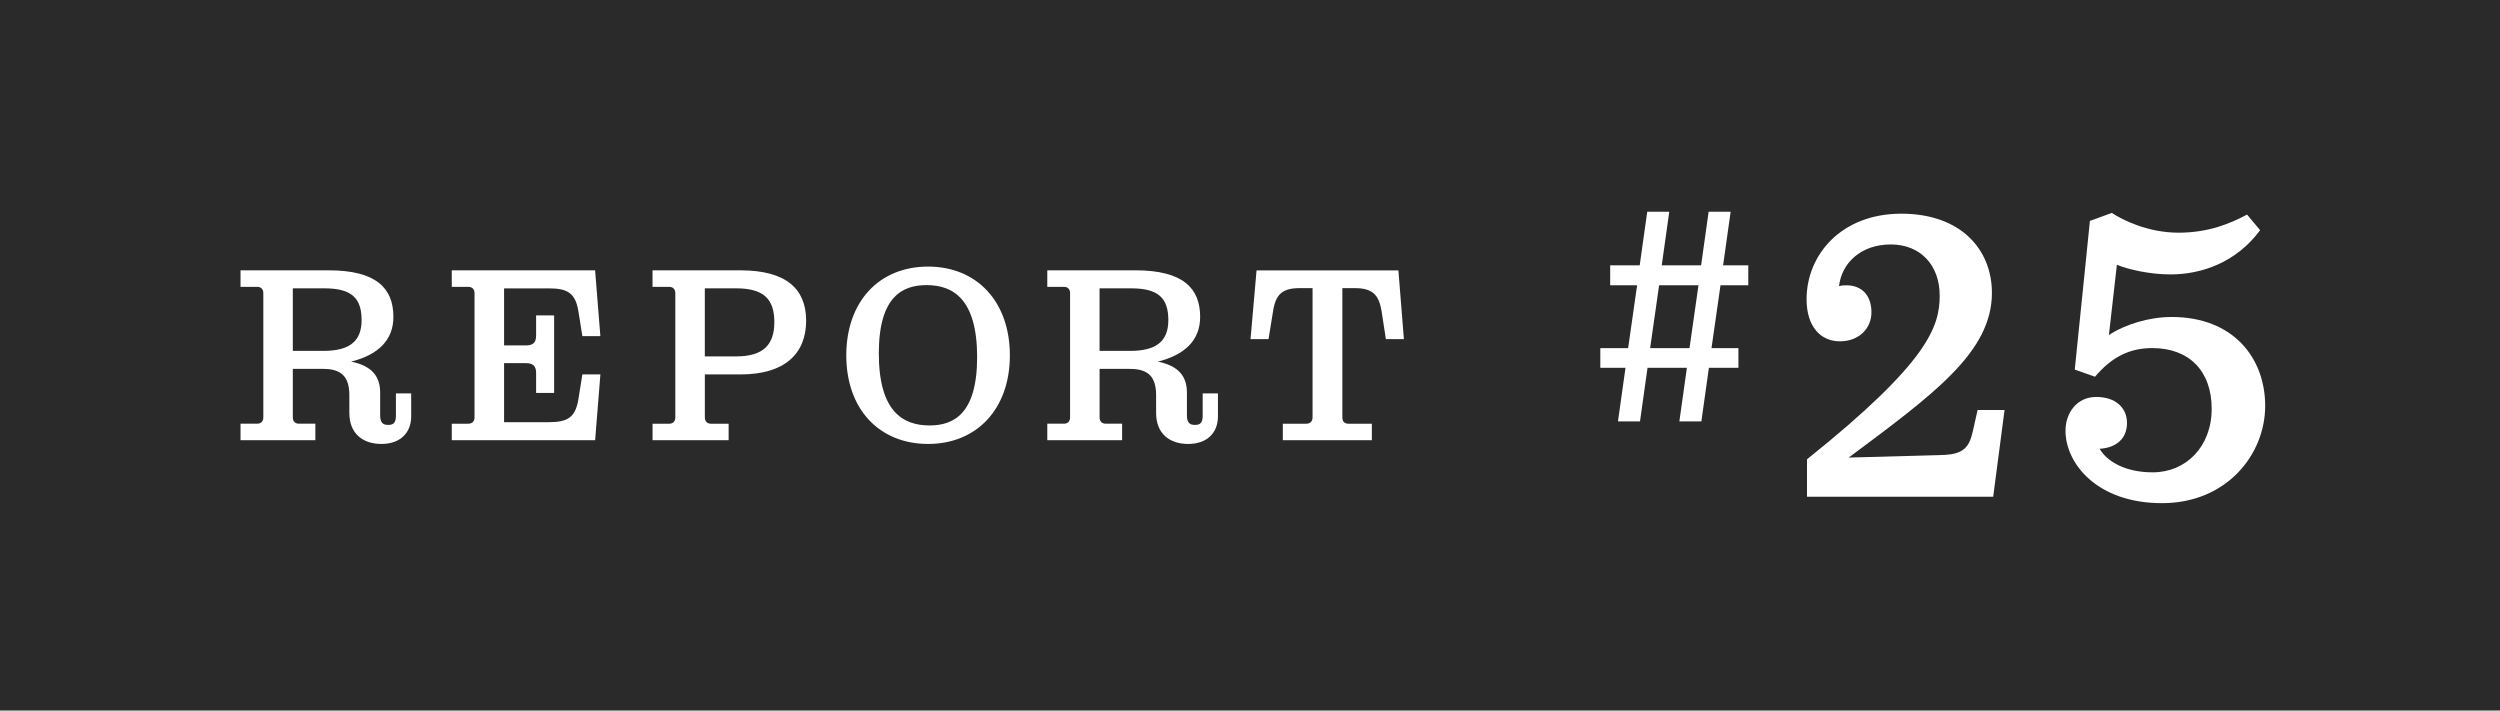
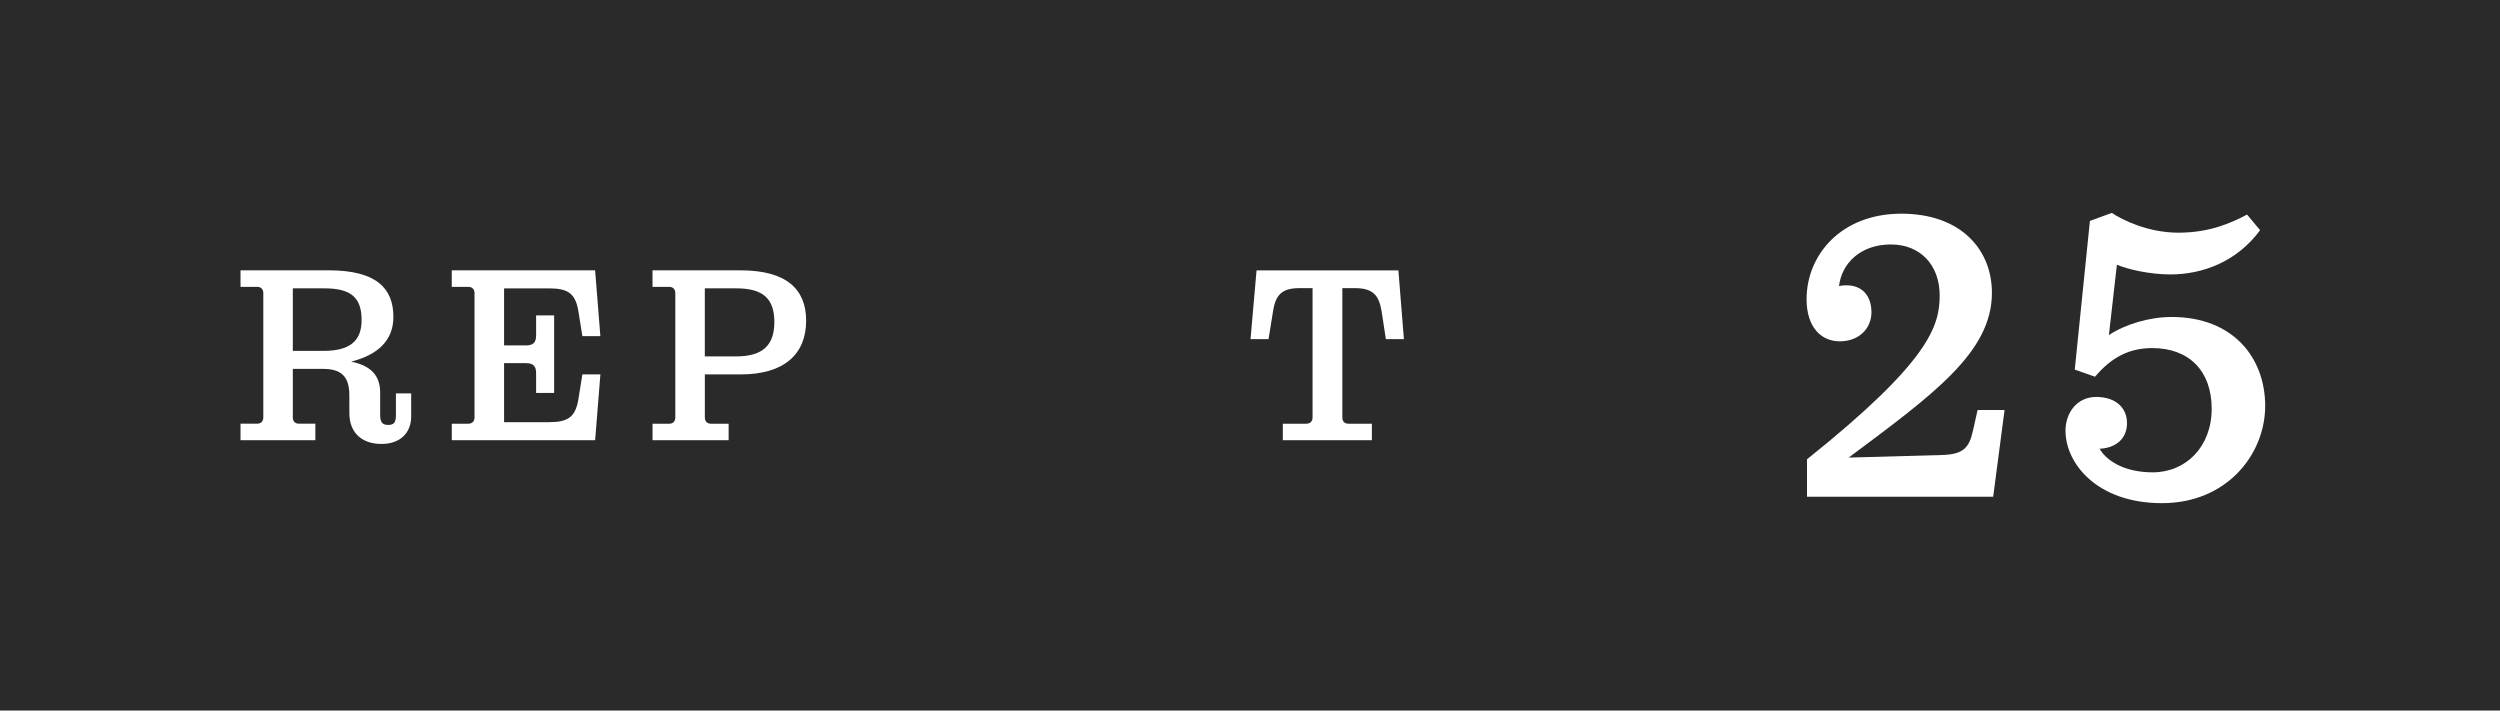
<svg xmlns="http://www.w3.org/2000/svg" version="1.1" id="レイヤー_2" x="0px" y="0px" viewBox="0 0 95 27" style="enable-background:new 0 0 95 27;" xml:space="preserve">
  <style type="text/css">
	.st0{fill:#2A2A2A;}
	.st1{fill:#FFFFFF;}
</style>
  <g>
    <rect class="st0" width="95" height="27" />
  </g>
  <g>
    <g>
      <g>
        <g>
          <g>
            <path class="st1" d="M68.666,17.453c4.642-3.713,5.042-5.058,5.042-6.227c0-1.136-0.72-1.937-1.856-1.937       c-1.152,0-1.873,0.721-1.969,1.585c0.111-0.032,0.208-0.032,0.288-0.032c0.576,0,0.944,0.384,0.944,1.024       c0,0.608-0.465,1.104-1.2,1.104c-0.721,0-1.265-0.544-1.265-1.601c0-1.681,1.312-3.249,3.602-3.249       c2.257,0,3.441,1.36,3.441,3.009c0,2.257-2.226,3.857-5.442,6.259l3.505-0.097c0.833-0.016,1.072-0.256,1.217-0.928       l0.176-0.784h1.024l-0.432,3.297h-7.075V17.453z" />
          </g>
          <g>
            <path class="st1" d="M78.489,16.365c0-0.656,0.417-1.281,1.169-1.281c0.704,0,1.168,0.385,1.168,0.993       c0,0.592-0.416,0.944-1.04,0.976c0.224,0.4,0.864,0.896,2.017,0.896c1.265,0,2.241-0.976,2.241-2.417       c0-1.44-0.864-2.305-2.257-2.305c-0.864,0-1.537,0.336-2.177,1.089l-0.769-0.272l0.576-5.65L80.25,8.09       c0.4,0.271,1.377,0.752,2.529,0.752c1.185,0,2.001-0.368,2.609-0.688l0.496,0.593c-0.896,1.216-2.209,1.681-3.409,1.681       c-0.785,0-1.617-0.192-2.033-0.368l-0.304,2.673c0.624-0.416,1.552-0.688,2.385-0.688c2.353,0,3.554,1.568,3.554,3.378       c0,1.841-1.457,3.697-3.922,3.697S78.489,17.613,78.489,16.365z" />
          </g>
        </g>
      </g>
      <g>
        <g>
-           <path class="st1" d="M65.379,10.841l-0.342,2.388h1.023v0.748h-1.122l-0.286,2.035h-0.836l0.286-2.035h-1.496l-0.286,2.035      h-0.837l0.286-2.035h-0.957v-0.748h1.057l0.341-2.388h-1.023v-0.759h1.122l0.286-2.035h0.837l-0.286,2.035h1.496l0.286-2.035      h0.836l-0.286,2.035h0.957v0.759H65.379z M64.542,10.841h-1.496l-0.341,2.388h1.496L64.542,10.841z" />
-         </g>
+           </g>
      </g>
    </g>
  </g>
  <g>
    <g>
      <g>
        <path class="st1" d="M13.275,15.691v-0.675c0-0.704-0.305-0.998-0.989-0.998h-1.159v1.844c0,0.143,0.085,0.238,0.228,0.238h0.628     v0.627H9.14v-0.627h0.637c0.144,0,0.229-0.096,0.229-0.238v-4.725c0-0.143-0.085-0.237-0.229-0.237H9.14v-0.628h3.347     c1.806,0,2.462,0.676,2.462,1.769c0,0.903-0.599,1.445-1.606,1.701c0.799,0.162,1.103,0.57,1.103,1.179v0.856     c0,0.275,0.095,0.37,0.305,0.37c0.218,0,0.294-0.095,0.294-0.37V14.95h0.58v0.874c0,0.608-0.399,1.046-1.131,1.046     C13.788,16.87,13.275,16.48,13.275,15.691z M12.286,13.334c0.979,0,1.455-0.352,1.455-1.169c0-0.827-0.371-1.208-1.407-1.208     h-1.207v2.377H12.286z" />
      </g>
      <g>
        <path class="st1" d="M17.167,16.101h0.628c0.152,0,0.237-0.096,0.237-0.238v-4.725c0-0.143-0.085-0.237-0.237-0.237h-0.628     v-0.628h5.447l0.2,2.5H22.13l-0.152-0.95c-0.114-0.694-0.418-0.865-1.122-0.865h-1.701v2.168h0.836     c0.267,0,0.381-0.114,0.381-0.371v-0.77h0.685v2.946h-0.685V14.17c0-0.256-0.114-0.37-0.381-0.37h-0.836v2.243h1.701     c0.713,0,1.008-0.181,1.122-0.865l0.152-0.95h0.685l-0.2,2.5h-5.447V16.101z" />
      </g>
      <g>
        <path class="st1" d="M24.796,16.101h0.637c0.144,0,0.229-0.096,0.229-0.238v-4.725c0-0.143-0.085-0.237-0.229-0.237h-0.637     v-0.628h3.347c1.739,0,2.49,0.713,2.49,1.911c0,1.245-0.798,2.044-2.49,2.044h-1.359v1.635c0,0.143,0.085,0.238,0.228,0.238     h0.676v0.627h-2.891V16.101z M27.98,13.543c1.027,0,1.445-0.447,1.445-1.303c0-0.884-0.418-1.283-1.445-1.283h-1.197v2.586H27.98     z" />
      </g>
      <g>
-         <path class="st1" d="M32.159,13.505c0-2.054,1.255-3.375,3.108-3.375c1.844,0,3.108,1.321,3.108,3.375     c0,2.044-1.265,3.365-3.108,3.365C33.414,16.87,32.159,15.549,32.159,13.505z M37.131,13.571c0-2.215-0.922-2.737-1.92-2.737     c-0.903,0-1.816,0.418-1.816,2.595c0,2.215,0.922,2.738,1.93,2.738C36.218,16.167,37.131,15.748,37.131,13.571z" />
-       </g>
+         </g>
      <g>
-         <path class="st1" d="M43.932,15.691v-0.675c0-0.704-0.305-0.998-0.989-0.998h-1.159v1.844c0,0.143,0.085,0.238,0.228,0.238h0.628     v0.627h-2.843v-0.627h0.637c0.144,0,0.229-0.096,0.229-0.238v-4.725c0-0.143-0.085-0.237-0.229-0.237h-0.637v-0.628h3.347     c1.806,0,2.462,0.676,2.462,1.769c0,0.903-0.599,1.445-1.606,1.701c0.799,0.162,1.103,0.57,1.103,1.179v0.856     c0,0.275,0.095,0.37,0.305,0.37c0.218,0,0.294-0.095,0.294-0.37V14.95h0.58v0.874c0,0.608-0.399,1.046-1.131,1.046     C44.444,16.87,43.932,16.48,43.932,15.691z M42.942,13.334c0.979,0,1.455-0.352,1.455-1.169c0-0.827-0.371-1.208-1.407-1.208     h-1.207v2.377H42.942z" />
-       </g>
+         </g>
      <g>
        <path class="st1" d="M48.746,16.101h0.894c0.152,0,0.237-0.096,0.237-0.238v-4.914h-0.494c-0.665,0-0.912,0.247-1.008,0.884     l-0.171,1.055H47.52l0.229-2.614h5.39l0.209,2.614h-0.685l-0.161-1.055c-0.104-0.637-0.352-0.884-1.018-0.884h-0.475v4.914     c0,0.143,0.076,0.238,0.228,0.238h0.894v0.627h-3.384V16.101z" />
      </g>
    </g>
  </g>
  <g>
</g>
  <g>
</g>
  <g>
</g>
  <g>
</g>
  <g>
</g>
  <g>
</g>
  <g>
</g>
  <g>
</g>
  <g>
</g>
  <g>
</g>
  <g>
</g>
  <g>
</g>
  <g>
</g>
  <g>
</g>
  <g>
</g>
</svg>